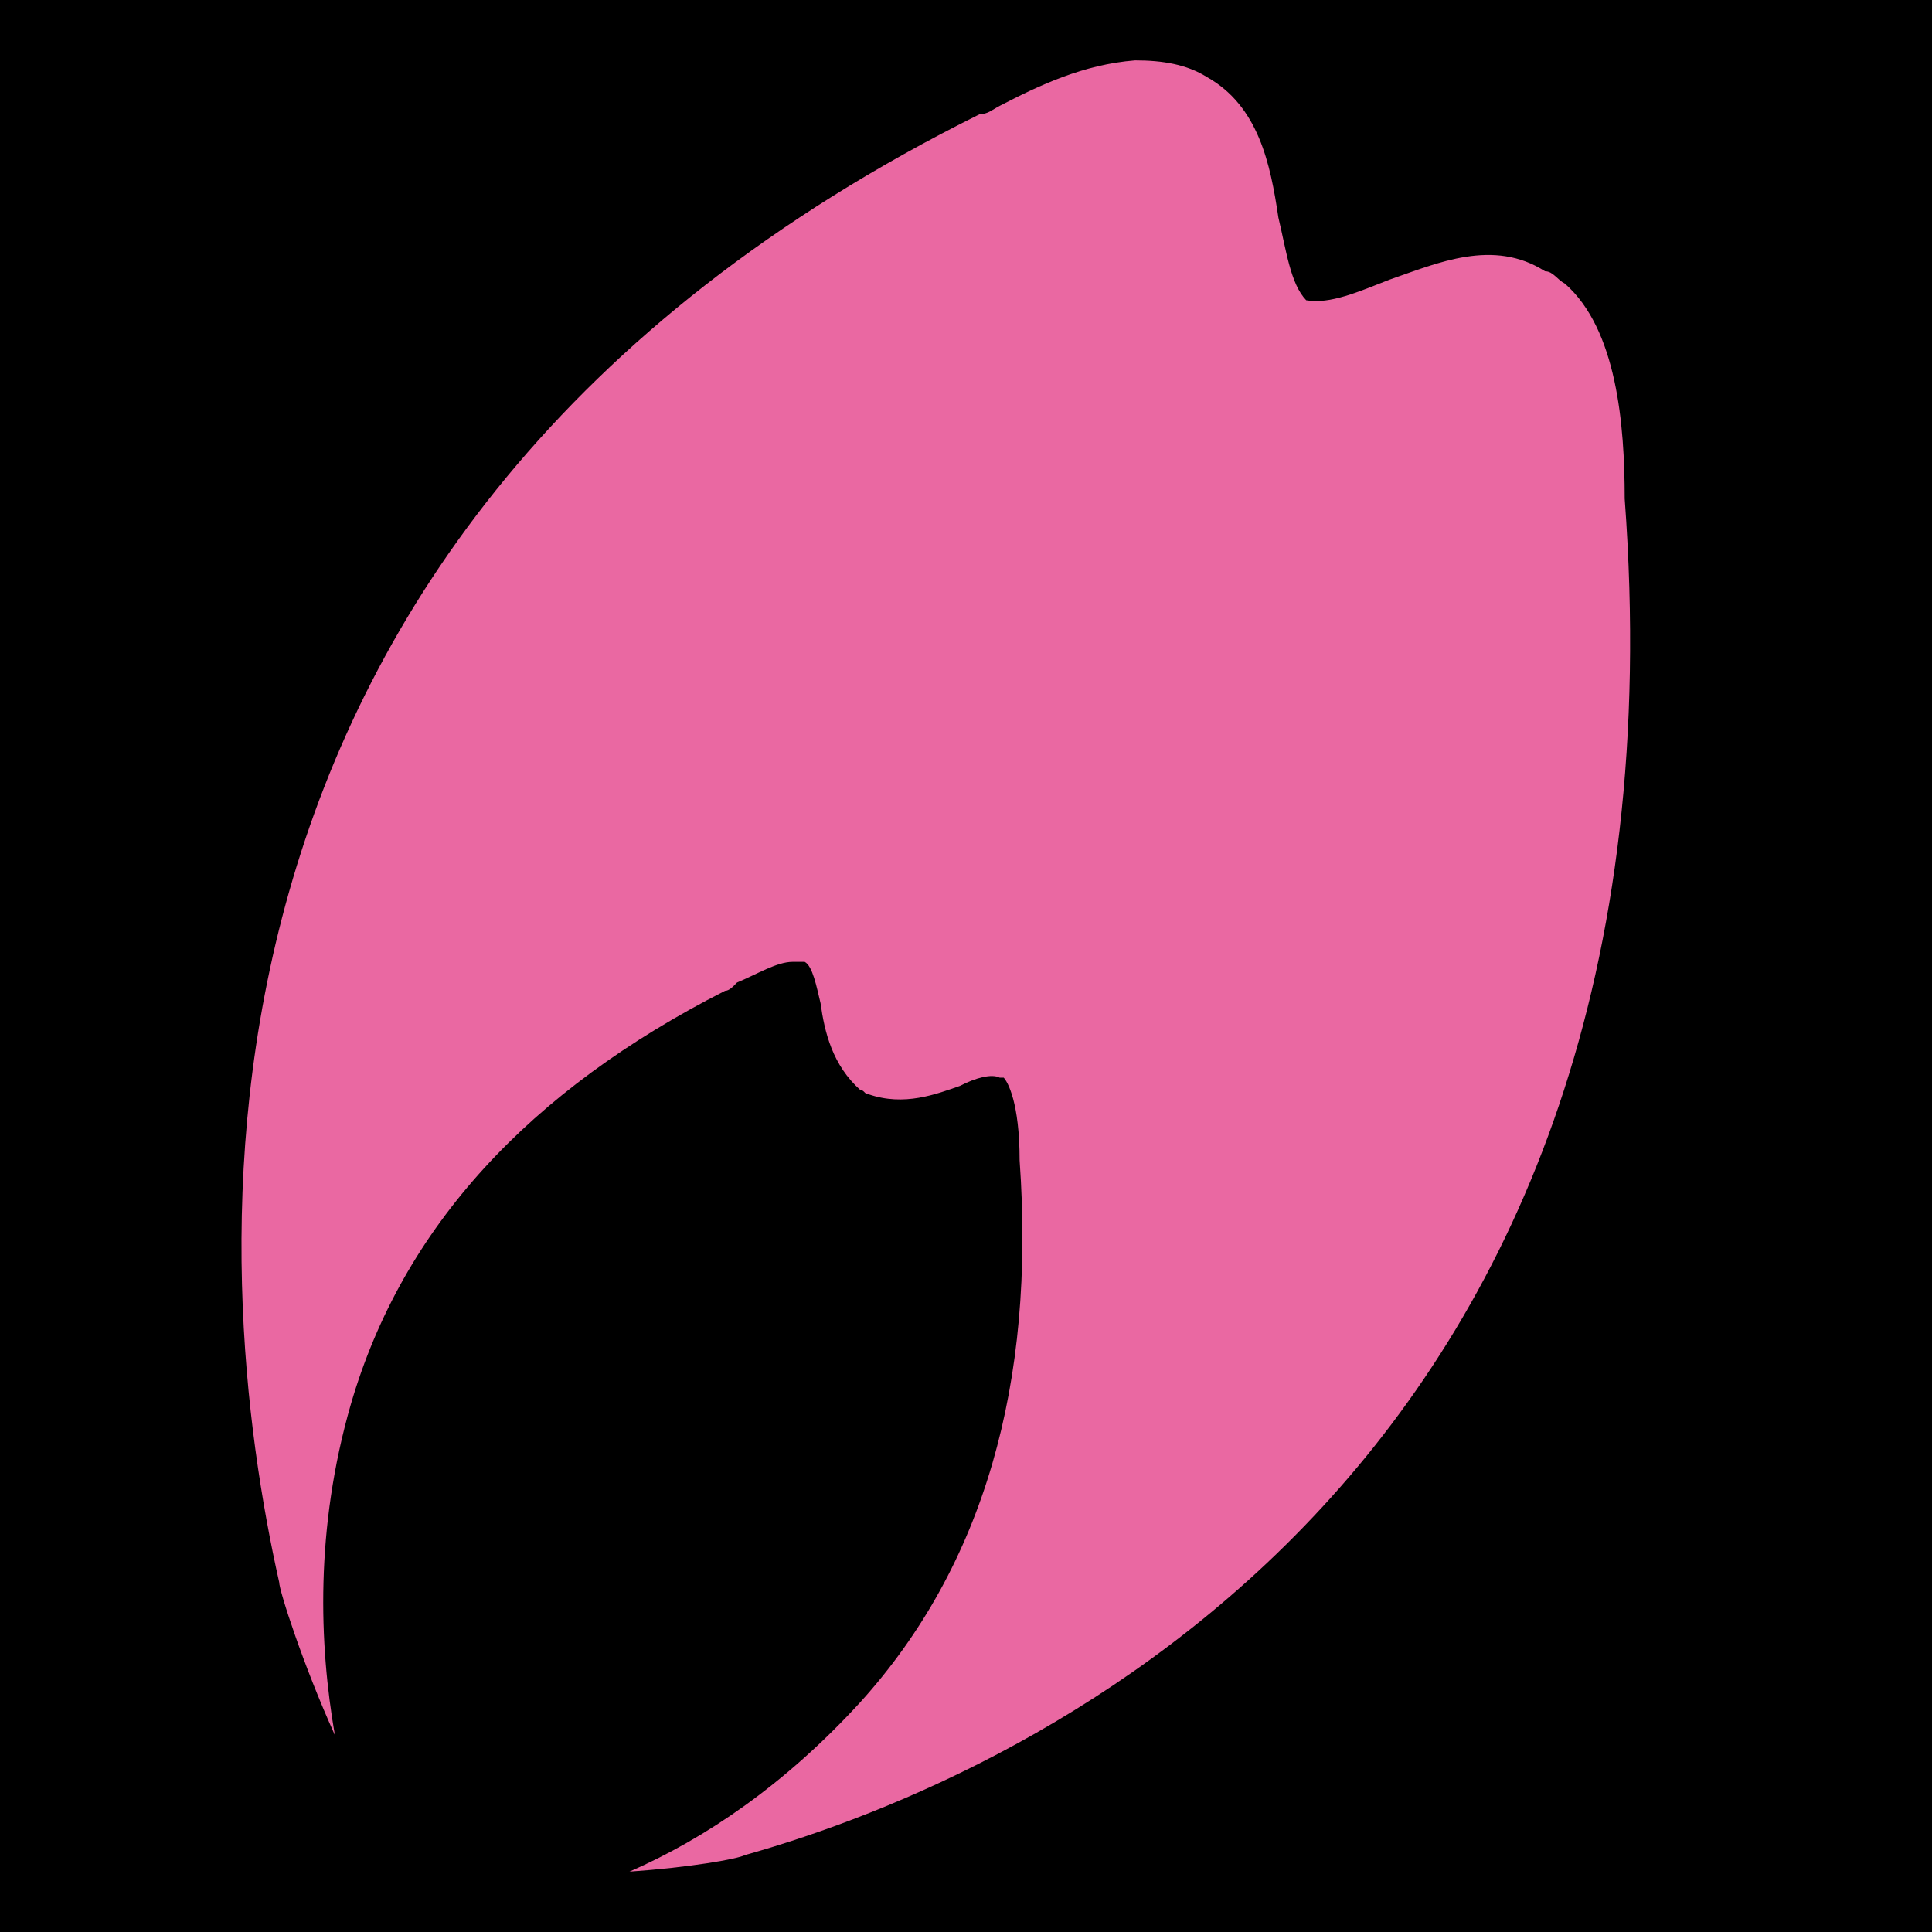
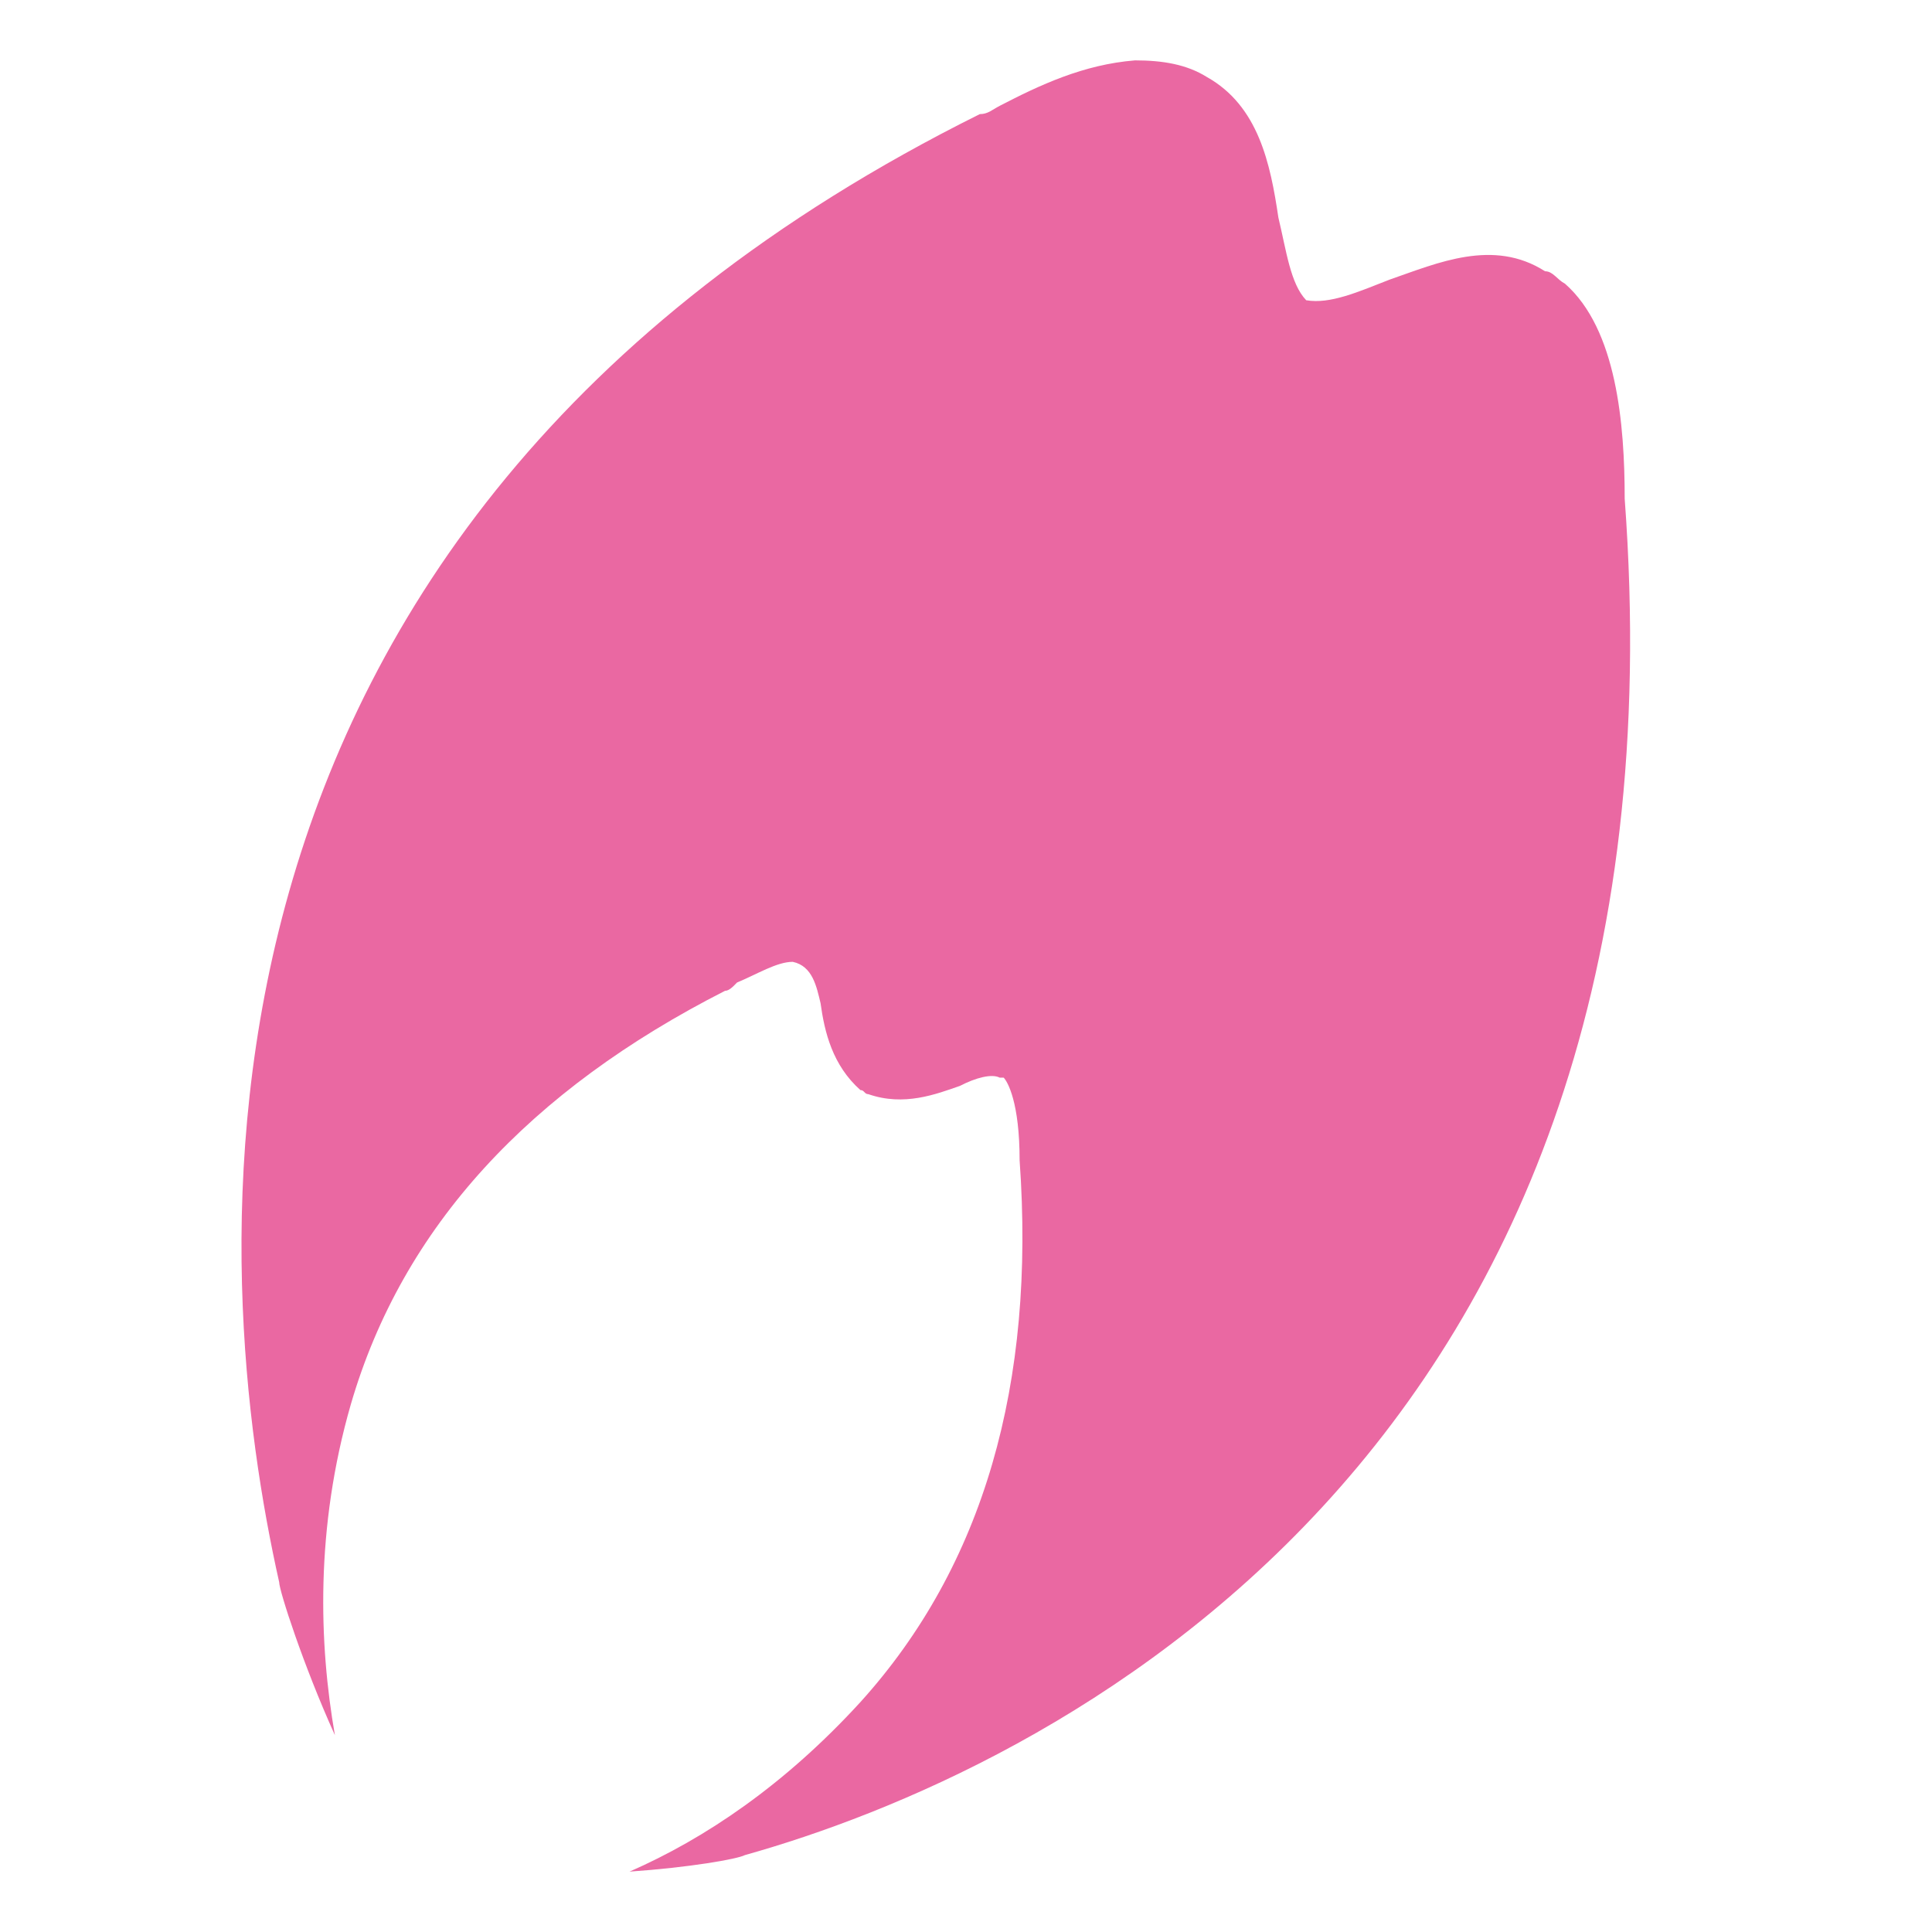
<svg xmlns="http://www.w3.org/2000/svg" width="32" height="32" viewBox="0 0 32 32" fill="none">
-   <rect width="32" height="32" fill="black" />
-   <path d="M26.91 8.26C26.91 7.027 26.778 5.452 25.921 4.699C25.789 4.63 25.723 4.493 25.591 4.493C24.734 3.945 23.811 4.356 23.02 4.63C22.493 4.836 22.031 5.041 21.635 4.973C21.372 4.699 21.306 4.151 21.174 3.603C21.042 2.712 20.844 1.753 19.987 1.274C19.657 1.068 19.262 1 18.8 1C17.943 1.068 17.218 1.411 16.558 1.753C16.427 1.822 16.361 1.89 16.229 1.89C2.317 8.808 3.503 21.206 4.624 26.206C4.624 26.343 5.02 27.575 5.547 28.74C5.284 27.233 5.218 25.315 5.811 23.26C6.668 20.315 8.778 18.055 12.009 16.411C12.075 16.411 12.141 16.343 12.207 16.274C12.537 16.137 12.866 15.931 13.13 15.931C13.196 15.931 13.262 15.931 13.328 15.931C13.46 16 13.525 16.343 13.591 16.616C13.657 17.096 13.789 17.644 14.251 18.055C14.317 18.055 14.317 18.123 14.383 18.123C14.976 18.329 15.504 18.123 15.899 17.986C16.163 17.849 16.427 17.781 16.558 17.849C16.558 17.849 16.558 17.849 16.624 17.849C16.69 17.918 16.888 18.26 16.888 19.219C17.152 22.918 16.295 25.931 14.251 28.192C12.998 29.562 11.679 30.452 10.427 31C11.416 30.931 12.207 30.794 12.339 30.726C17.218 29.356 28.097 24.219 26.91 8.26Z" fill="#EA68A2" />
+   <path d="M26.91 8.26C26.91 7.027 26.778 5.452 25.921 4.699C25.789 4.63 25.723 4.493 25.591 4.493C24.734 3.945 23.811 4.356 23.02 4.63C22.493 4.836 22.031 5.041 21.635 4.973C21.372 4.699 21.306 4.151 21.174 3.603C21.042 2.712 20.844 1.753 19.987 1.274C19.657 1.068 19.262 1 18.8 1C17.943 1.068 17.218 1.411 16.558 1.753C16.427 1.822 16.361 1.89 16.229 1.89C2.317 8.808 3.503 21.206 4.624 26.206C4.624 26.343 5.02 27.575 5.547 28.74C5.284 27.233 5.218 25.315 5.811 23.26C6.668 20.315 8.778 18.055 12.009 16.411C12.075 16.411 12.141 16.343 12.207 16.274C12.537 16.137 12.866 15.931 13.13 15.931C13.46 16 13.525 16.343 13.591 16.616C13.657 17.096 13.789 17.644 14.251 18.055C14.317 18.055 14.317 18.123 14.383 18.123C14.976 18.329 15.504 18.123 15.899 17.986C16.163 17.849 16.427 17.781 16.558 17.849C16.558 17.849 16.558 17.849 16.624 17.849C16.69 17.918 16.888 18.26 16.888 19.219C17.152 22.918 16.295 25.931 14.251 28.192C12.998 29.562 11.679 30.452 10.427 31C11.416 30.931 12.207 30.794 12.339 30.726C17.218 29.356 28.097 24.219 26.91 8.26Z" fill="#EA68A2" />
</svg>